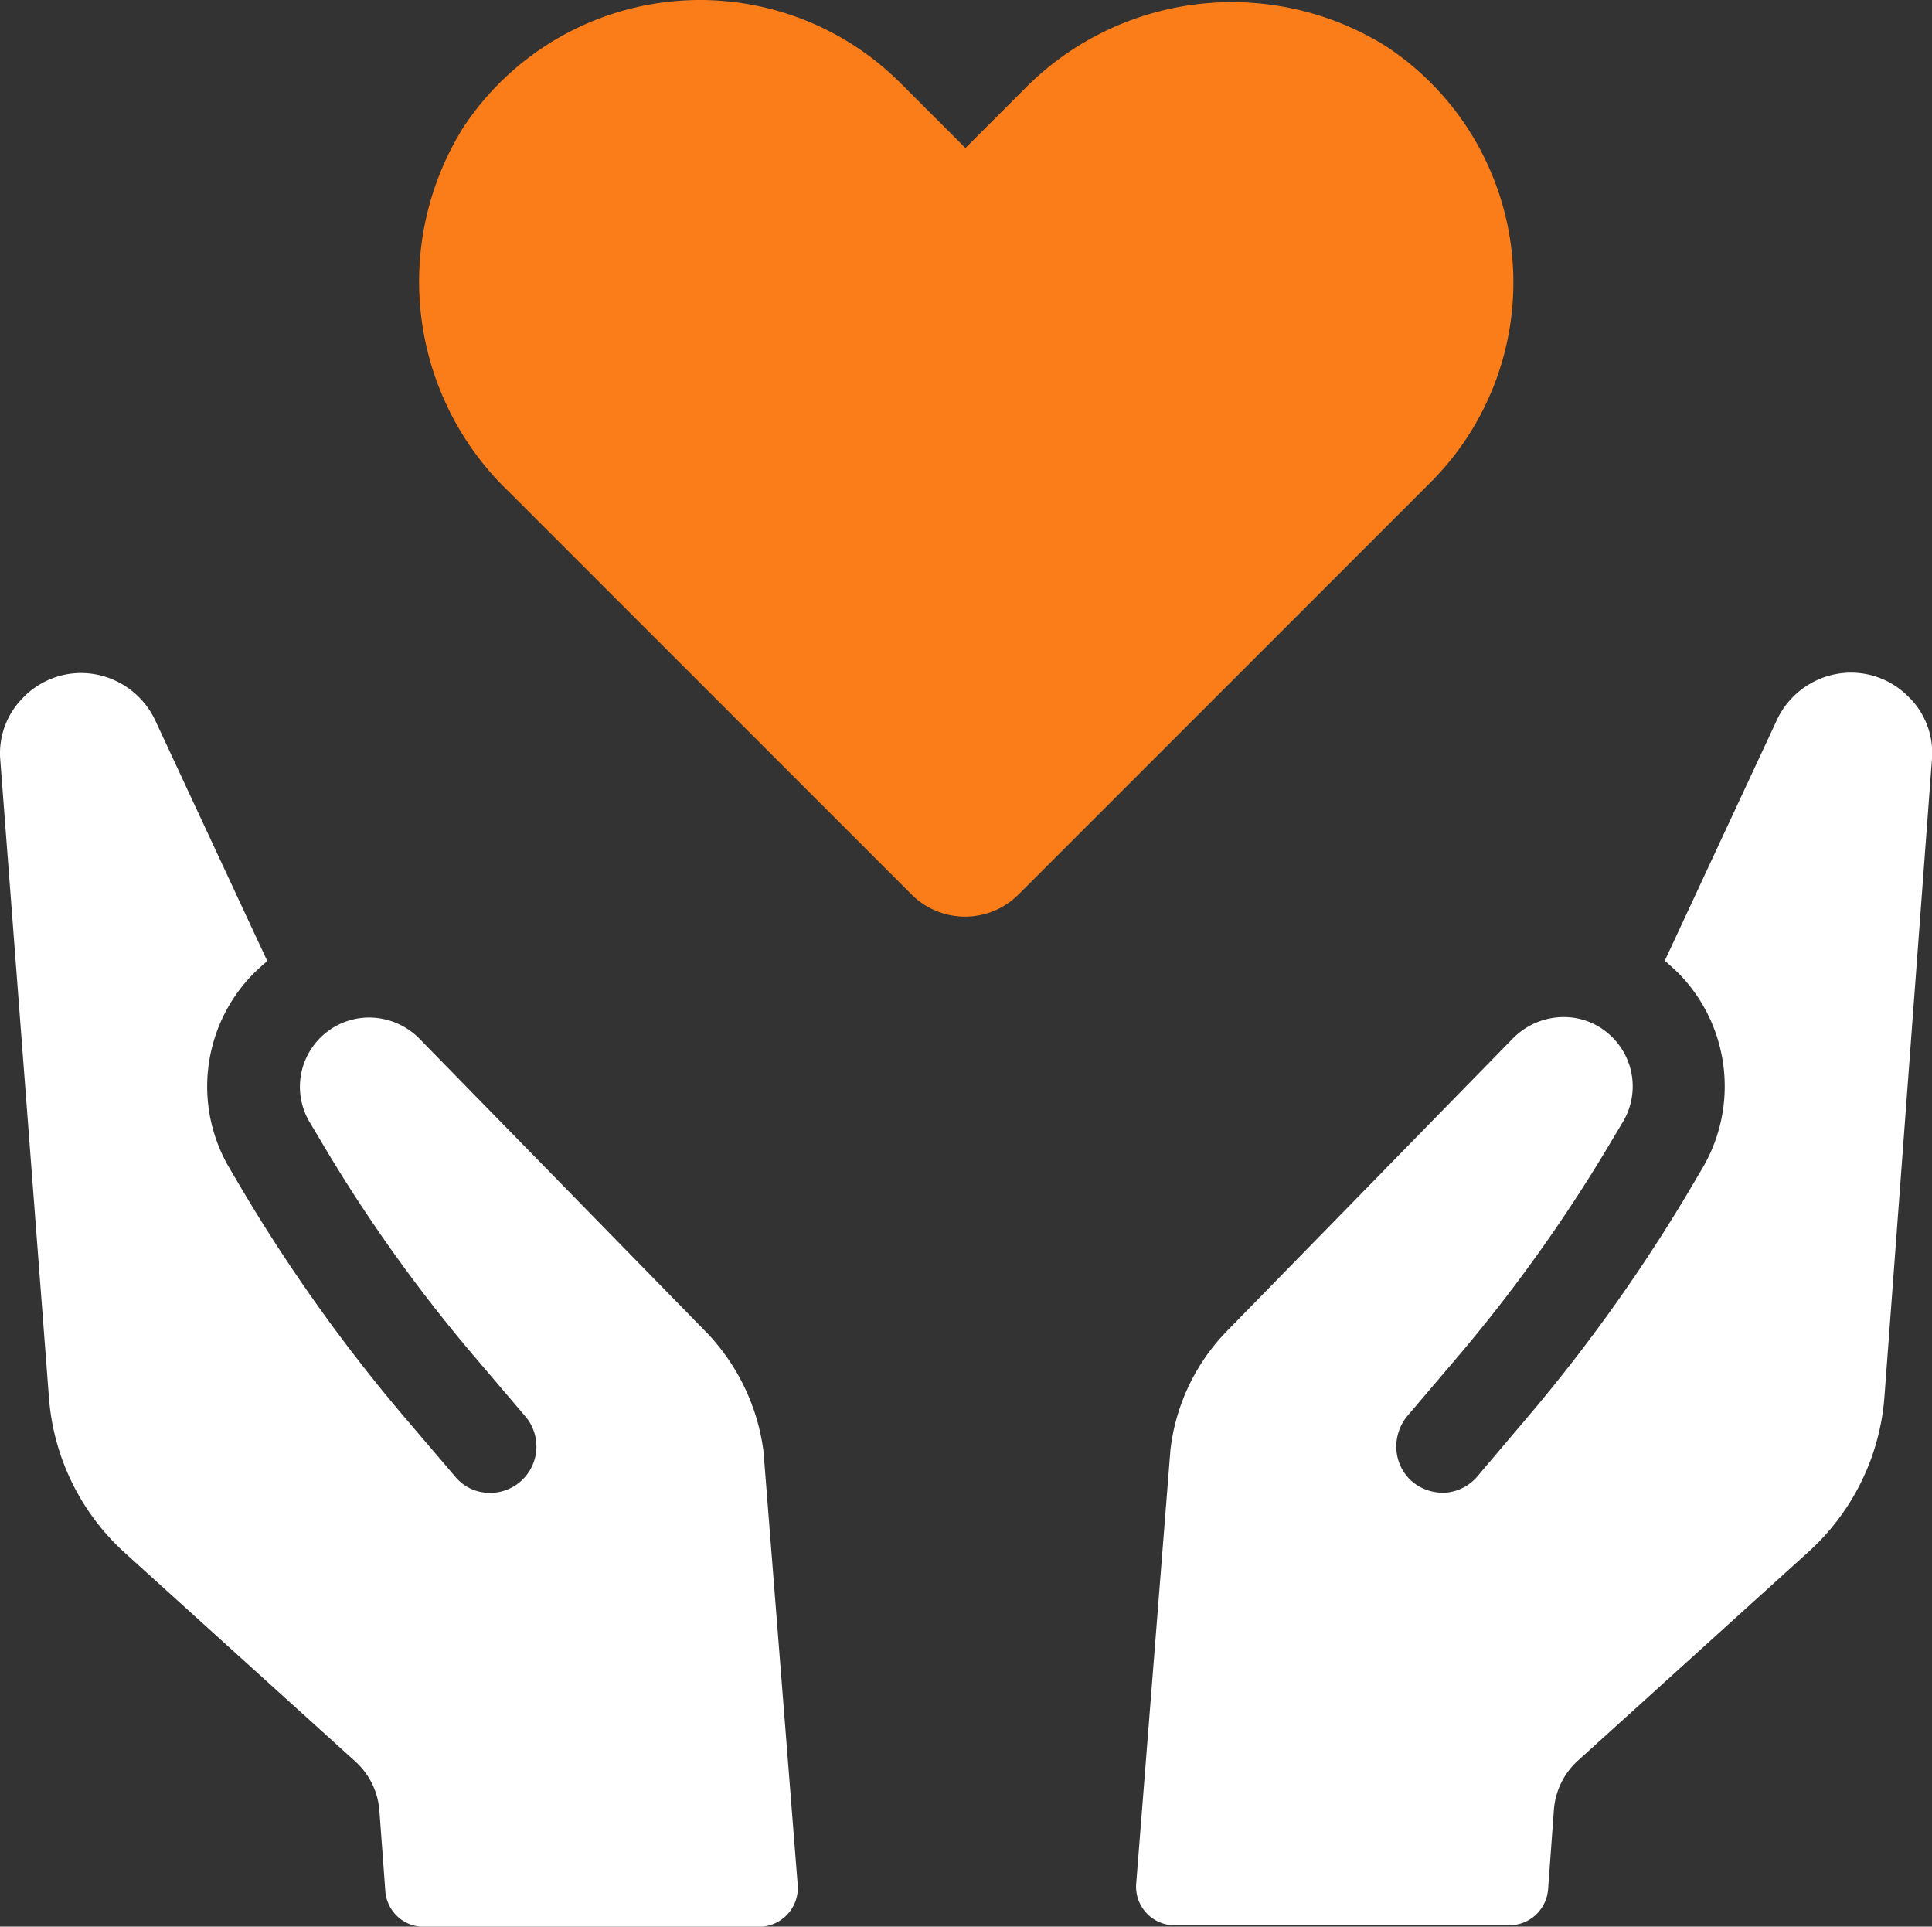
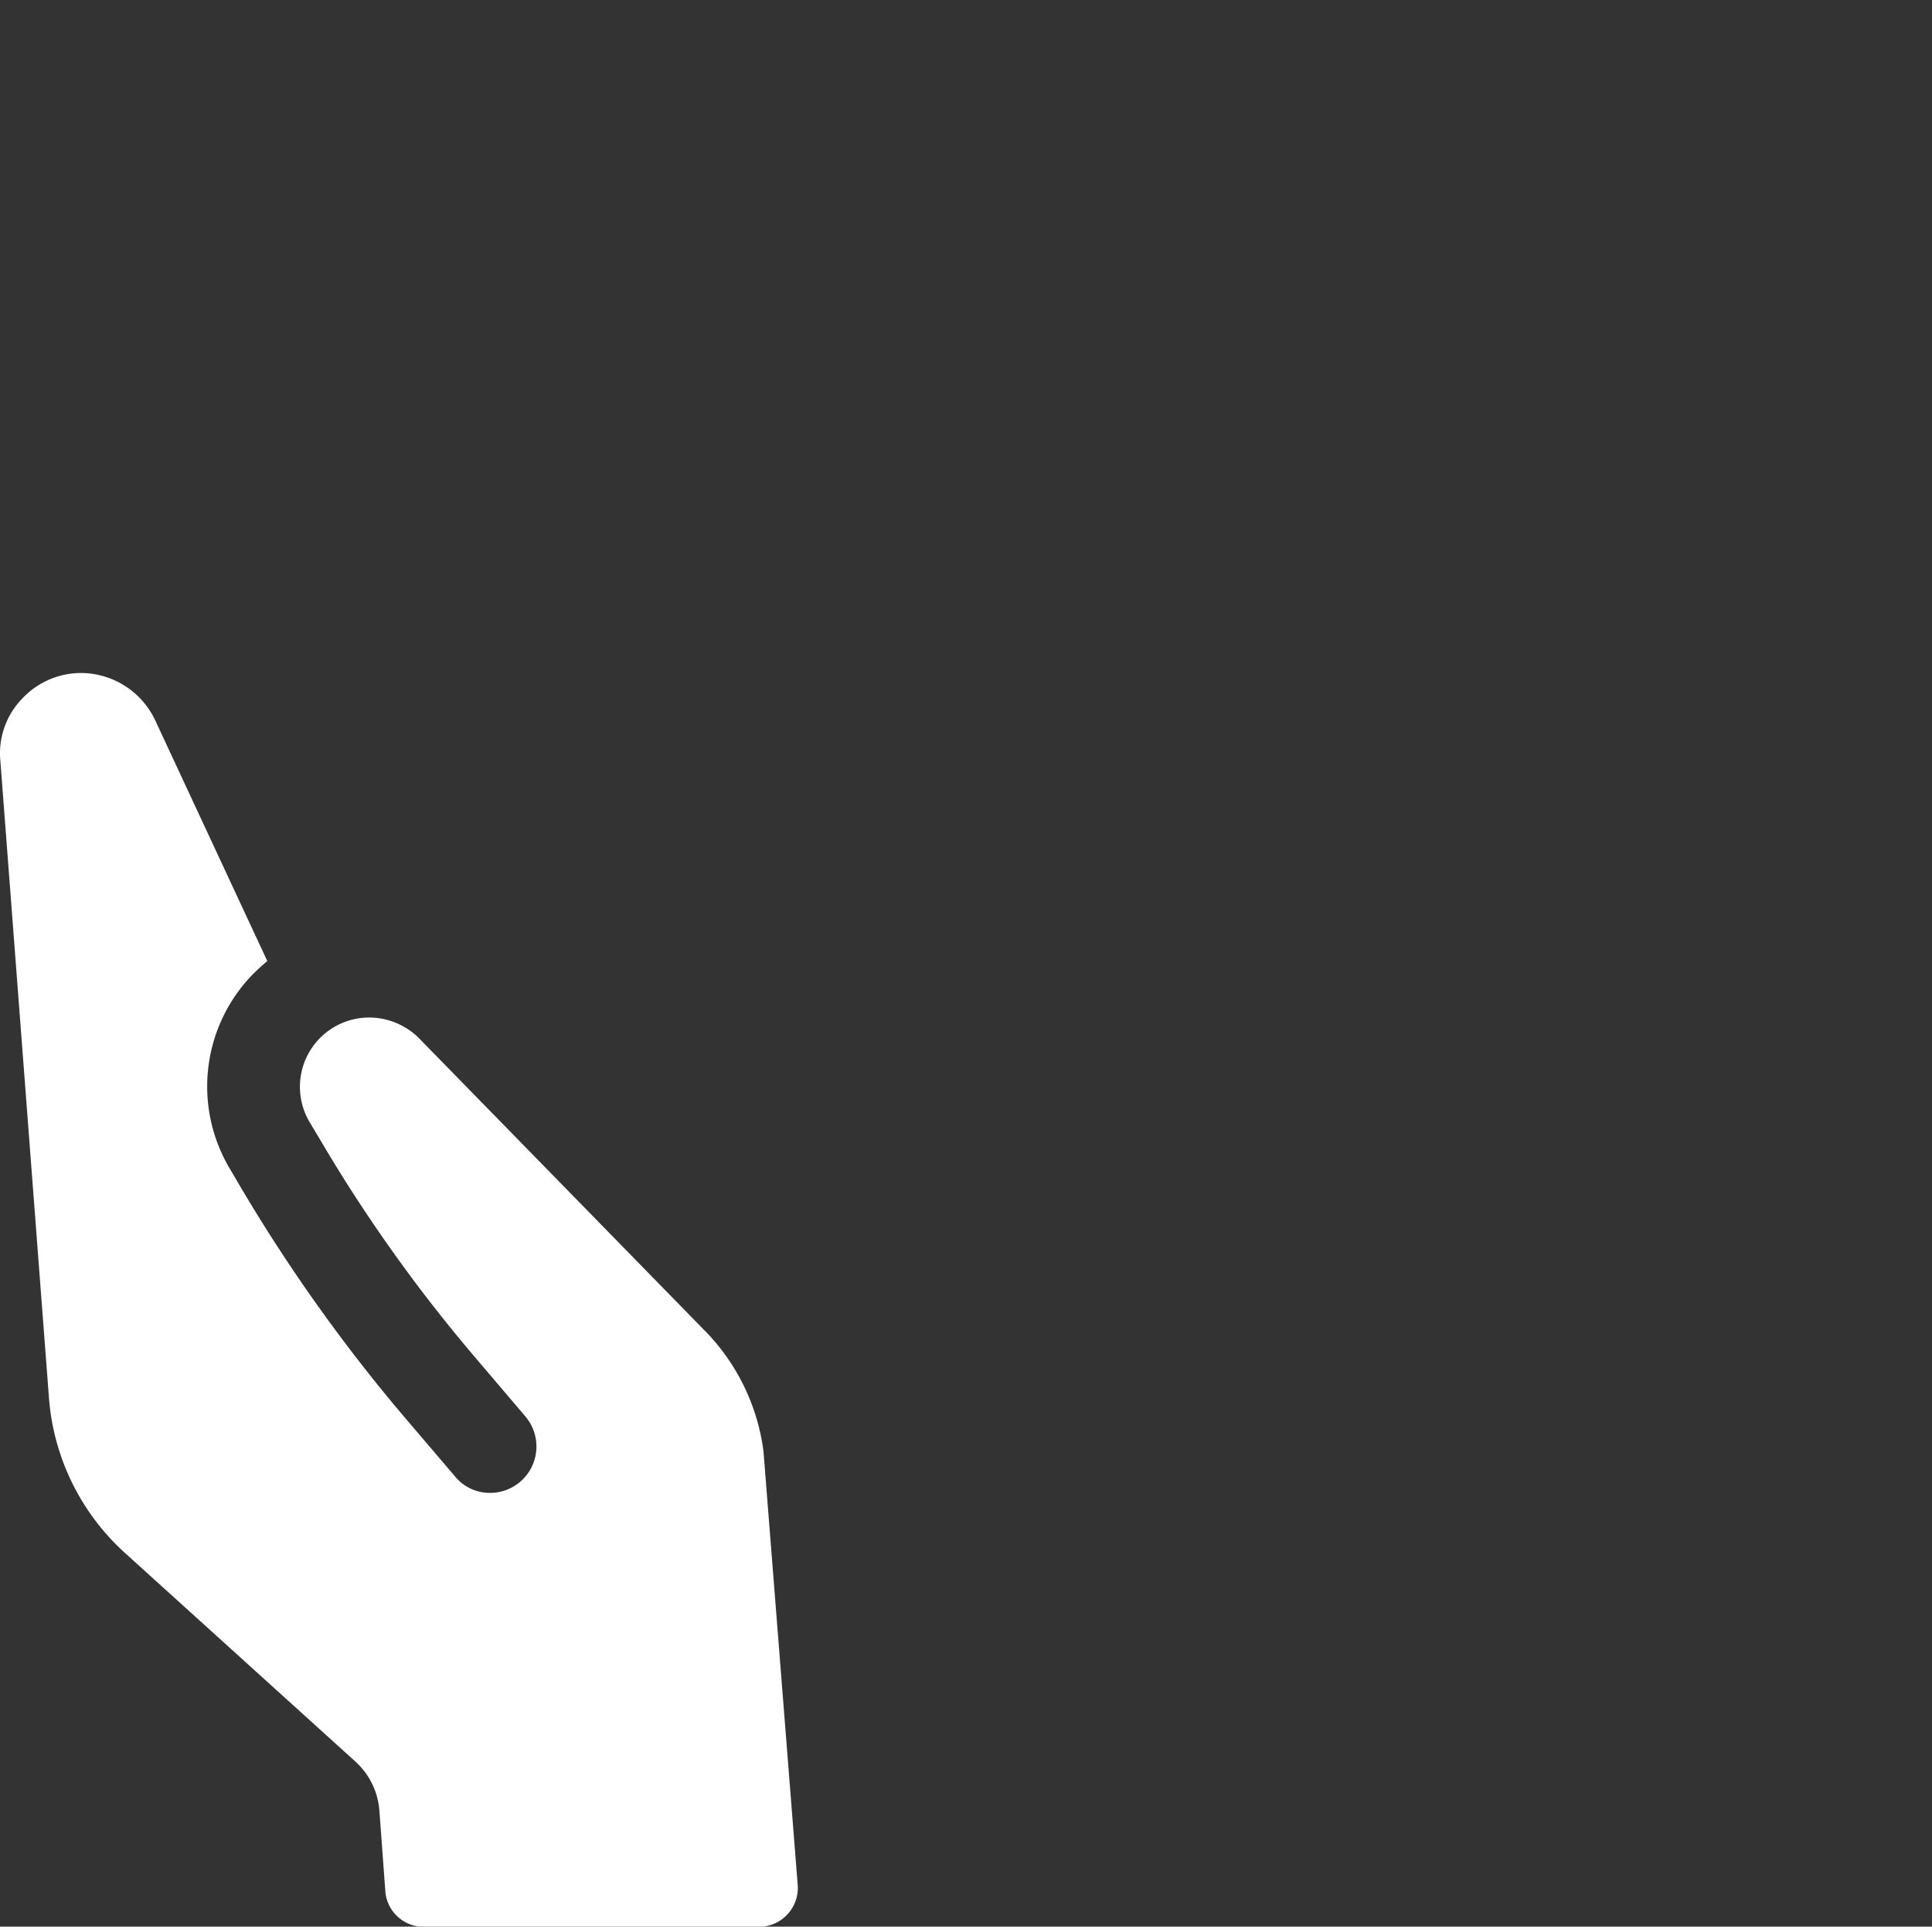
<svg xmlns="http://www.w3.org/2000/svg" data-name="Gruppe 34128" width="46.331" height="46.193" viewBox="0 0 46.331 46.193">
  <rect x="0" y="0" width="46.331" height="46.193" fill="#333333" stroke="none" />
-   <path data-name="Pfad 18278" d="M228.786 1.114a6.985 6.985 0 0 0-8.738 1.079l-1.356 1.356-1.564-1.564a6.8 6.8 0 0 0-10.47 1.059 6.971 6.971 0 0 0 1.079 8.739l9.659 9.659a1.816 1.816 0 0 0 2.573 0l9.867-9.867a6.777 6.777 0 0 0-1.05-10.461" transform="translate(-195.54)" style="fill:#fa7d19" />
  <g data-name="Gruppe 34129">
    <path data-name="Pfad 18279" d="m16.92 254.587-6.868-7.027a1.7 1.7 0 0 0-1.187-.5 1.661 1.661 0 0 0-1.445 2.5l.208.346a36.759 36.759 0 0 0 3.692 5.215l1.276 1.5a1.112 1.112 0 0 1-.94 1.832 1.071 1.071 0 0 1-.752-.4l-1.217-1.426a39.83 39.83 0 0 1-4.049-5.727l-.128-.217a3.853 3.853 0 0 1 .554-4.661c.109-.109.228-.217.346-.316l-2.692-5.78a1.975 1.975 0 0 0-1.731-1.126 1.936 1.936 0 0 0-1.454.613 1.881 1.881 0 0 0-.525 1.487l1.167 15.29A5.585 5.585 0 0 0 3 259.9l5.532 5.007A1.769 1.769 0 0 1 9.1 266.1l.14 1.9a.923.923 0 0 0 .93.861h8.03a.933.933 0 0 0 .93-1l-.821-10.4a5.056 5.056 0 0 0-1.384-2.87" transform="translate(0 -222.664)" style="fill:#fff" />
-     <path data-name="Pfad 18280" d="M603.052 239.189a1.937 1.937 0 0 0-1.454-.613 1.972 1.972 0 0 0-1.732 1.129l-2.692 5.779c.119.1.238.208.347.316a3.869 3.869 0 0 1 .554 4.661l-.128.217a39.967 39.967 0 0 1-4.048 5.731l-1.209 1.426a1.111 1.111 0 0 1-.752.4 1.147 1.147 0 0 1-.812-.257 1.1 1.1 0 0 1-.386-.762 1.146 1.146 0 0 1 .26-.816l1.276-1.5a37.665 37.665 0 0 0 3.692-5.215l.208-.347a1.662 1.662 0 0 0-.258-2.019 1.631 1.631 0 0 0-1.187-.485 1.714 1.714 0 0 0-1.187.5l-6.868 7.027a4.879 4.879 0 0 0-1.356 2.85l-.821 10.4a.926.926 0 0 0 .921 1h8.026a.936.936 0 0 0 .93-.86l.139-1.9a1.767 1.767 0 0 1 .574-1.187l5.532-5.008a5.58 5.58 0 0 0 1.821-3.711l1.138-15.271a1.879 1.879 0 0 0-.523-1.483" transform="translate(-557.252 -222.449)" style="fill:#fff" />
  </g>
</svg>